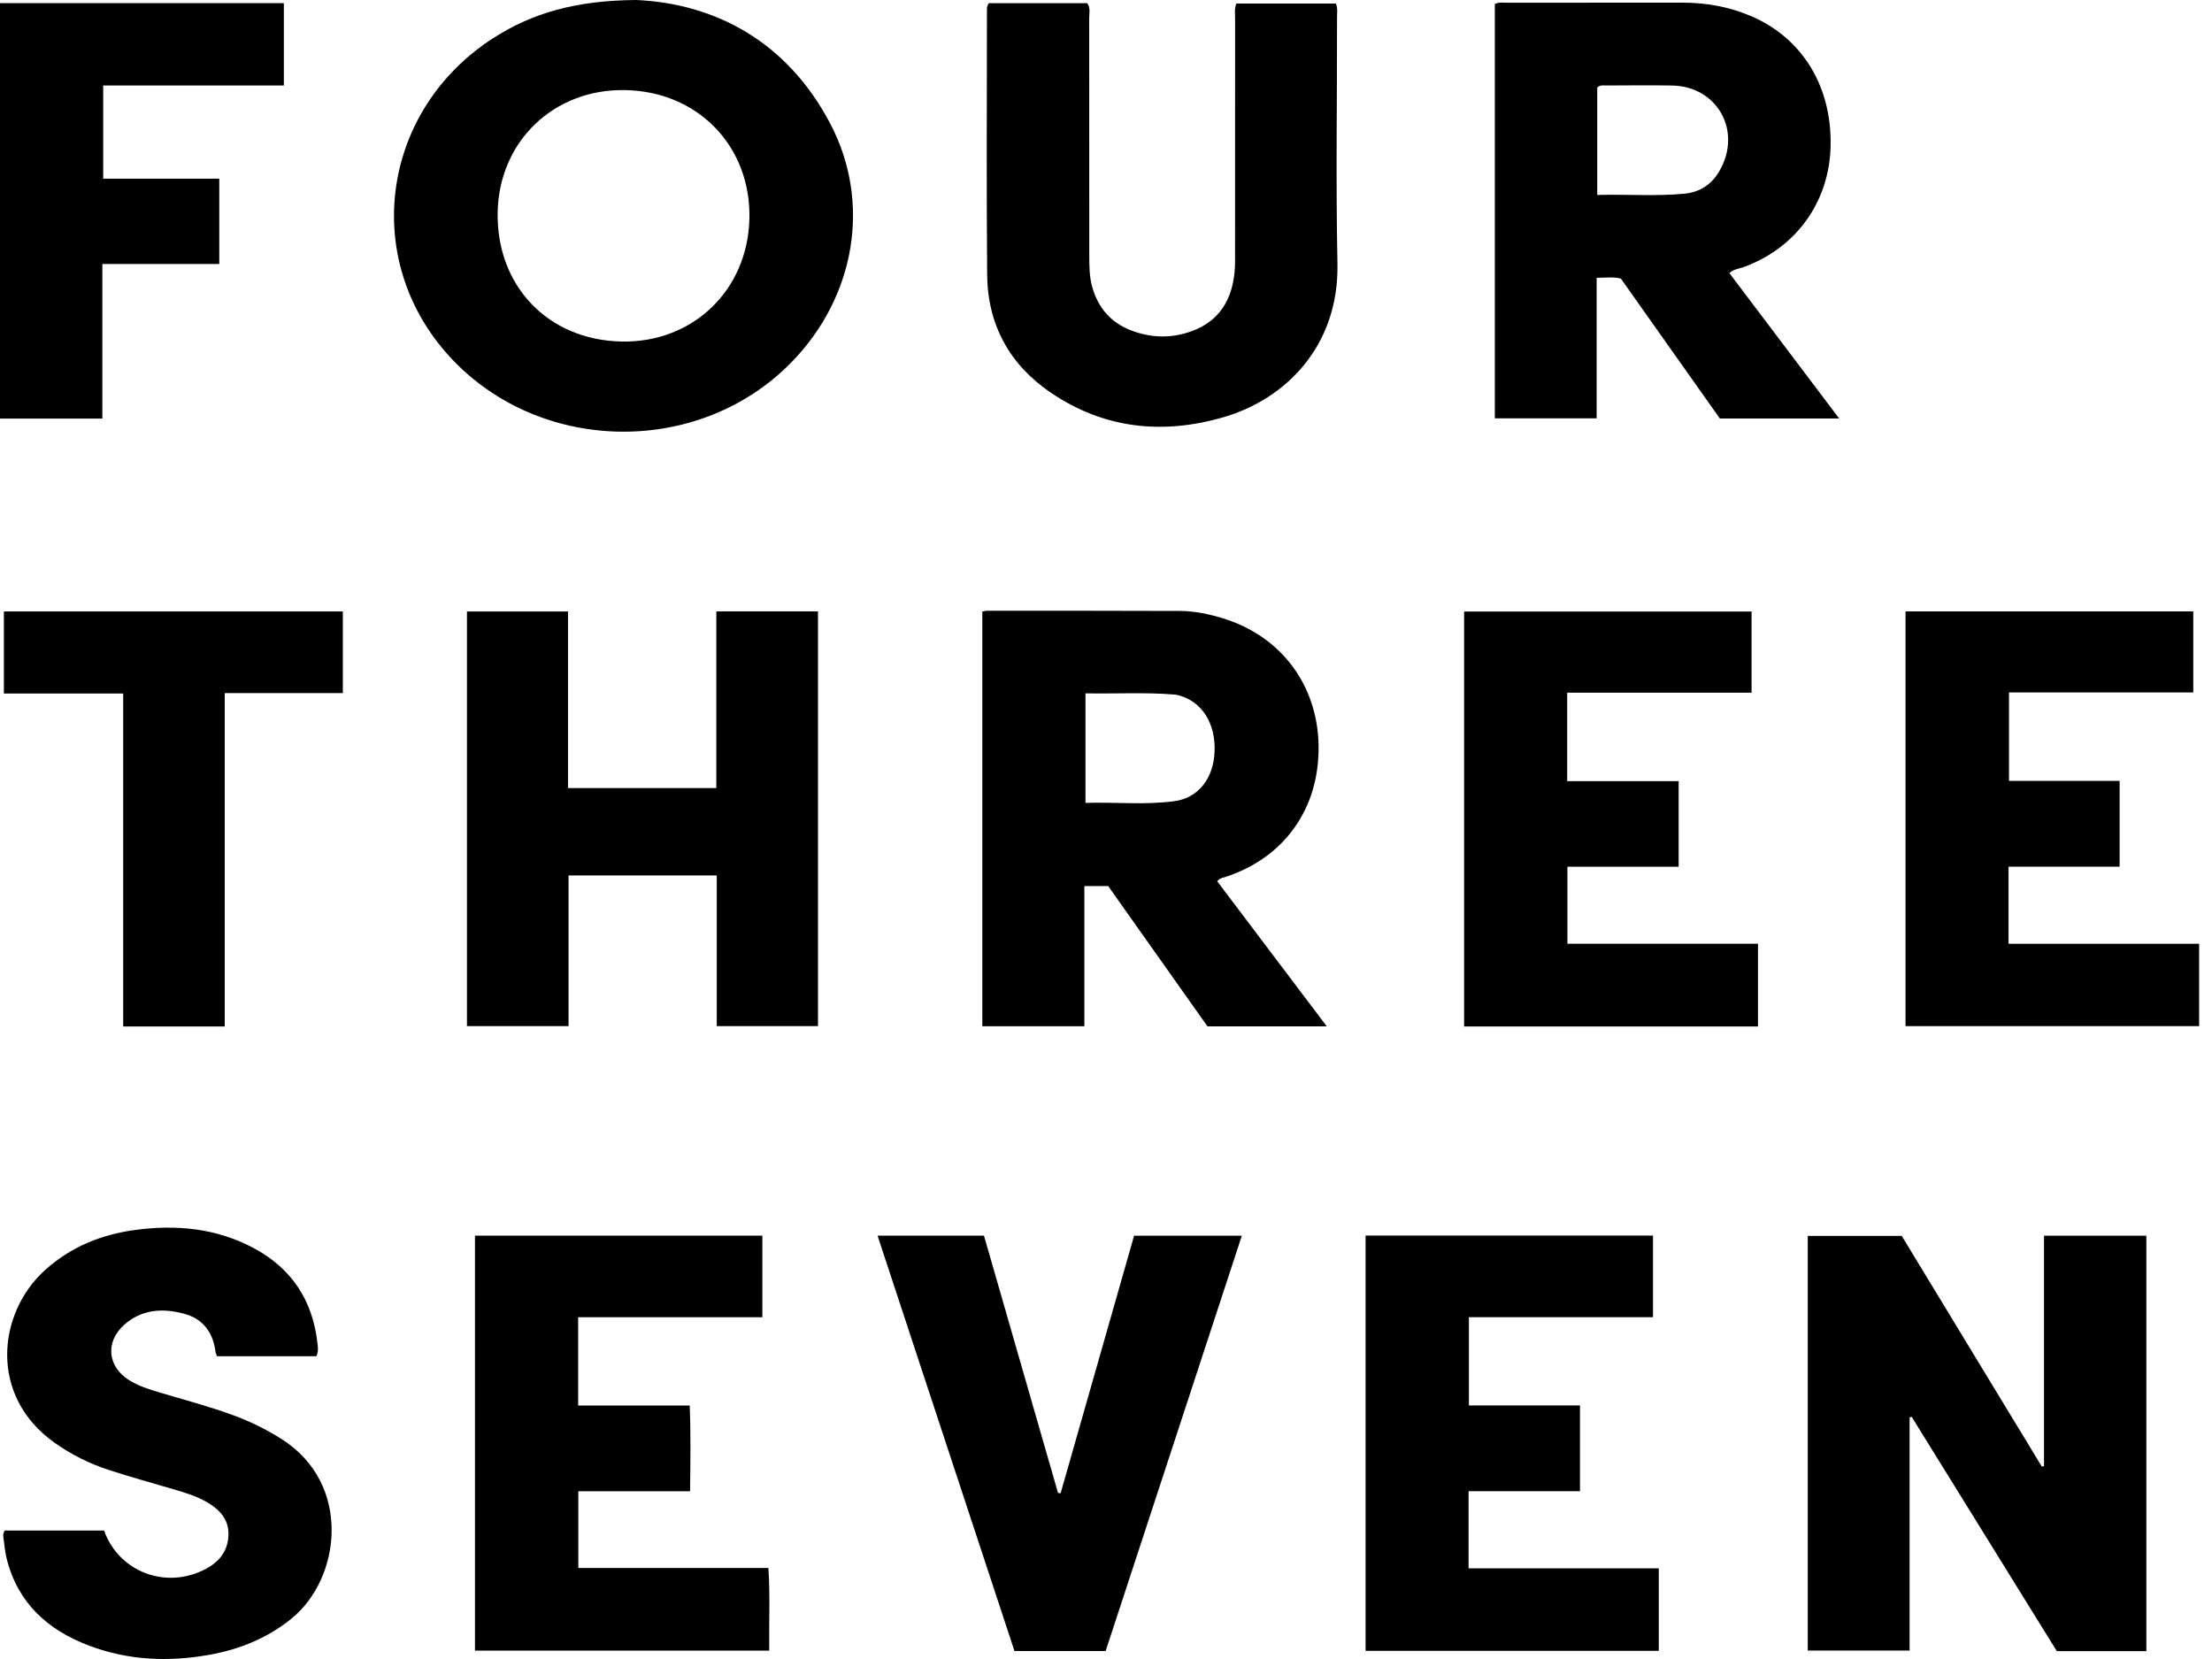
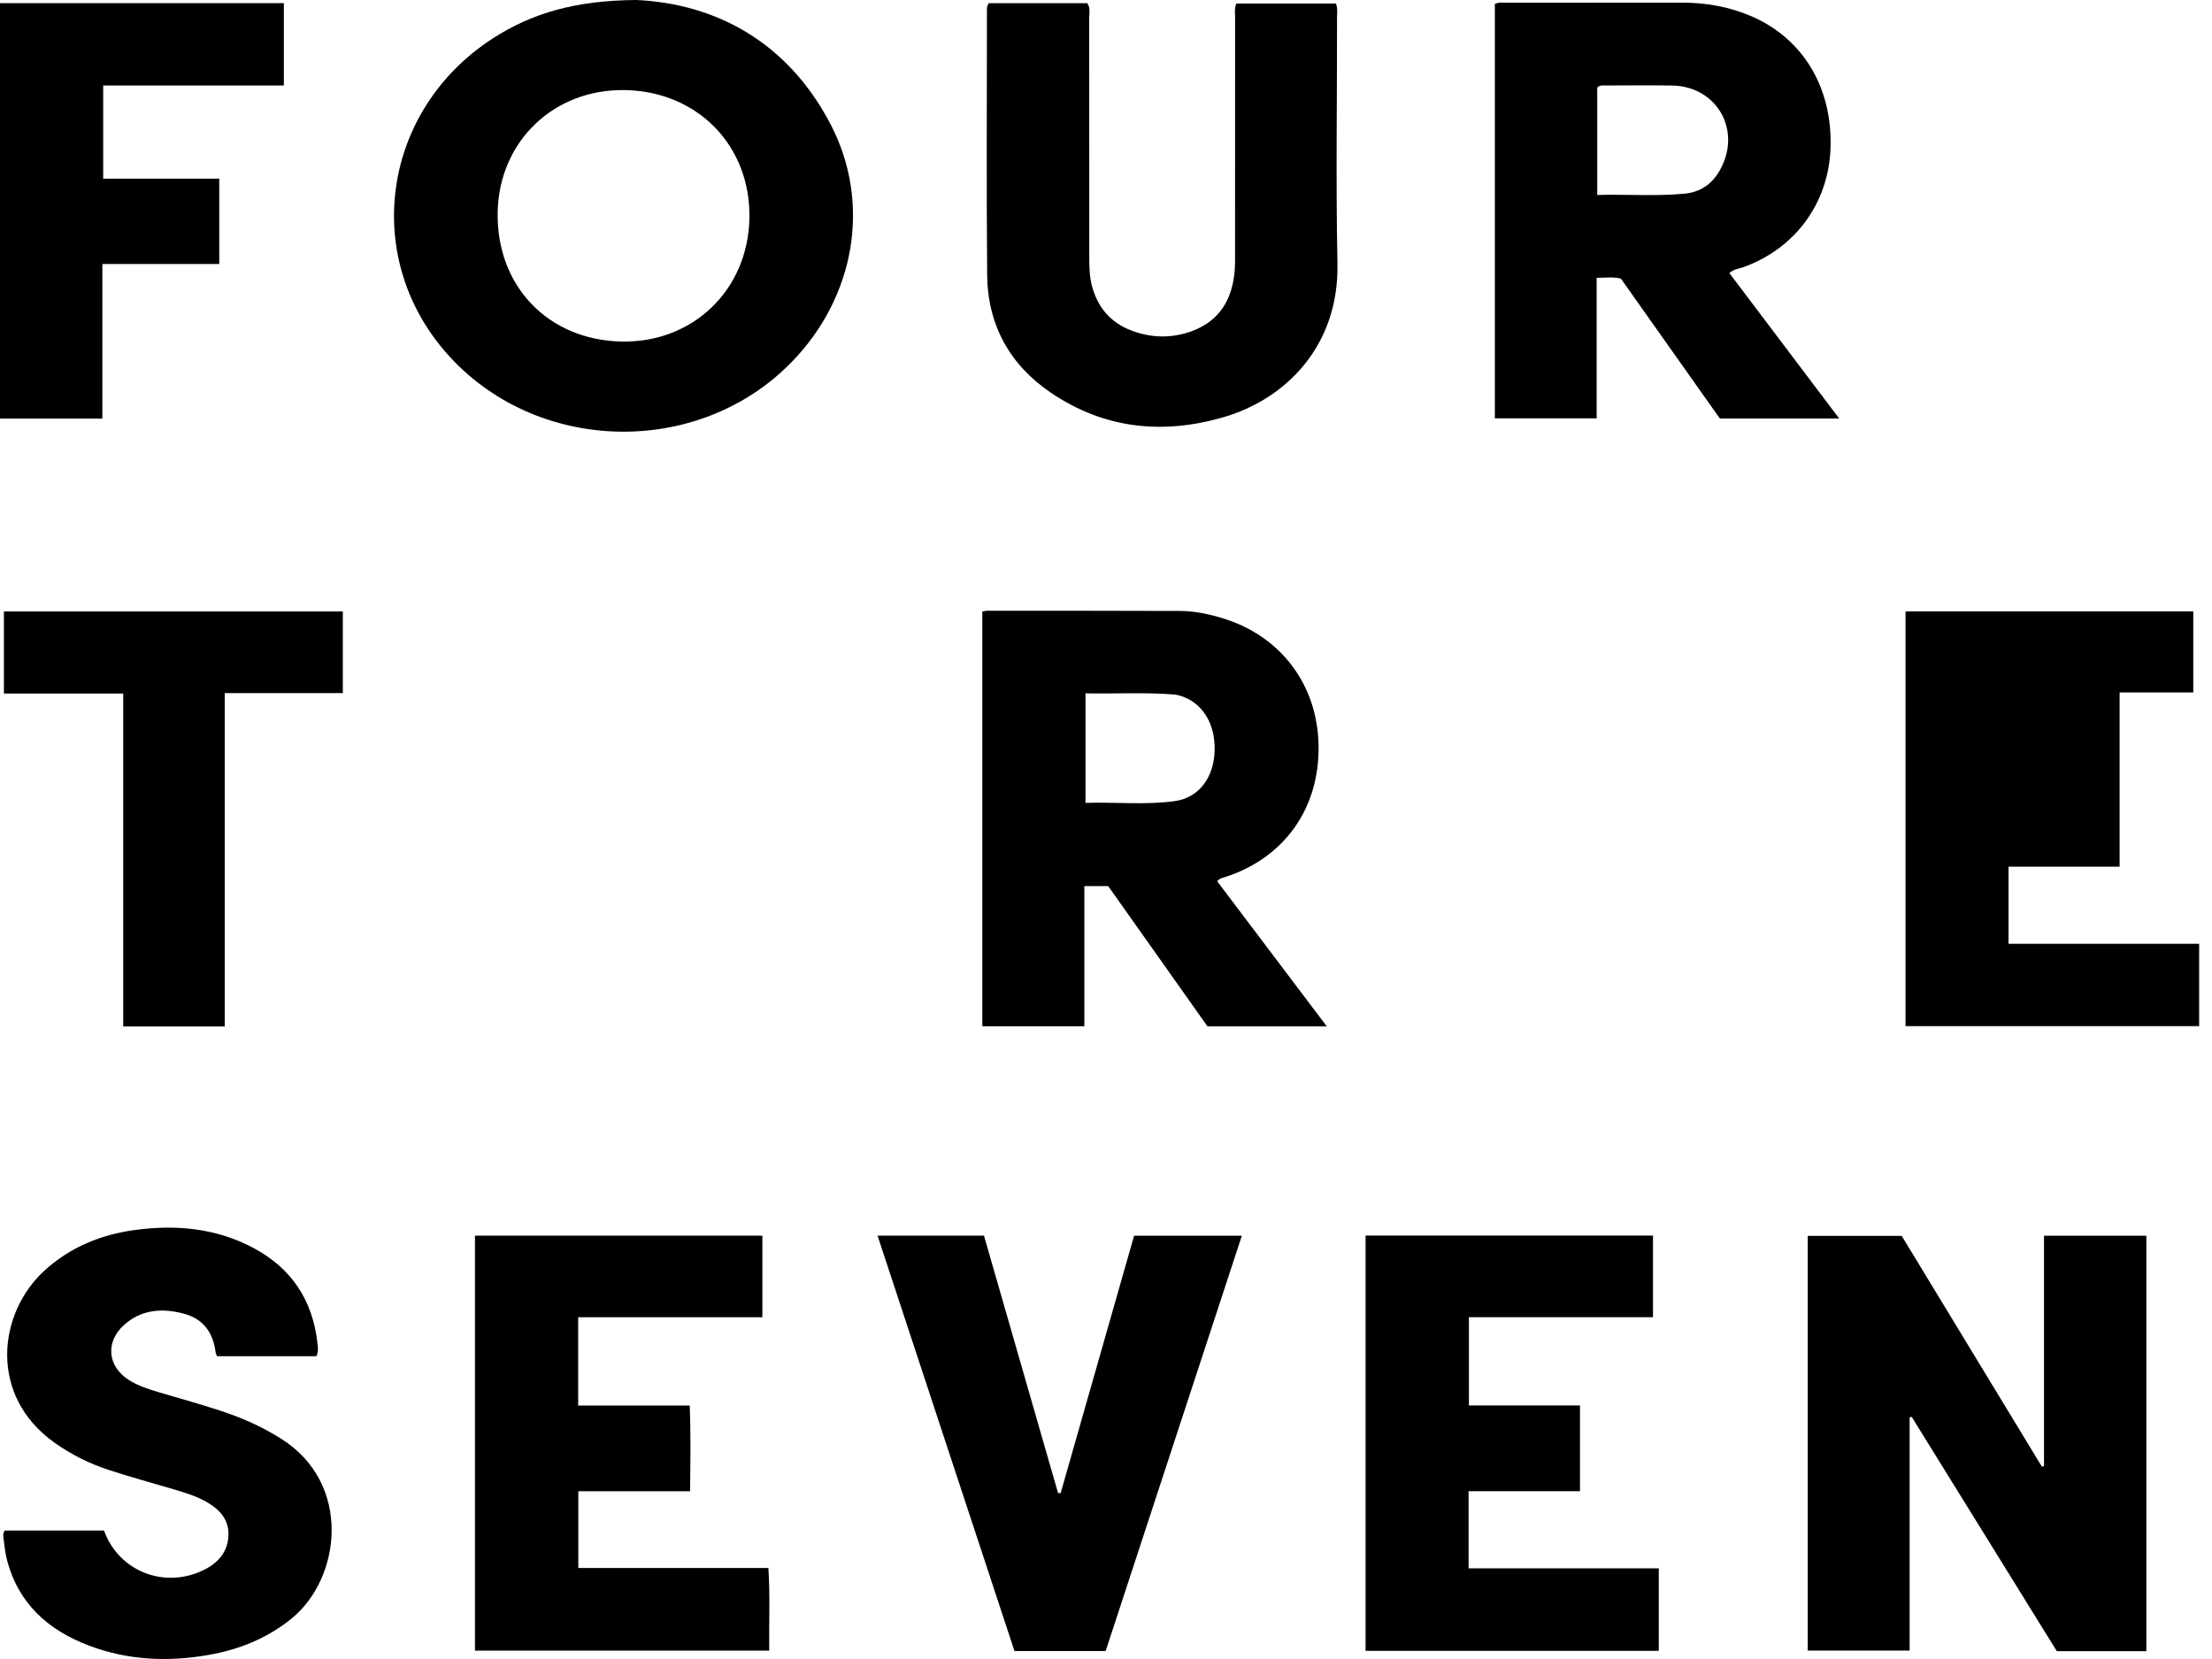
<svg xmlns="http://www.w3.org/2000/svg" width="80" height="60" viewBox="0 0 80 60" fill="none">
  <g clip-path="url(#clip0_4954_4419)">
    <path d="M73.925 53.025C73.898 53.03 73.872 53.035 73.845 53.04C72.15 50.25 70.456 47.459 68.778 44.697H65.38V59.695H69.064V51.261C69.09 51.255 69.115 51.25 69.14 51.244C70.892 54.073 72.645 56.902 74.388 59.717H77.626V44.692H73.924V53.025H73.925Z" fill="black" />
    <path d="M10.176 52.04C9.63 51.695 9.054 51.412 8.45 51.189C7.572 50.865 6.668 50.628 5.773 50.361C5.391 50.247 5.01 50.129 4.669 49.915C3.888 49.424 3.798 48.536 4.489 47.916C5.119 47.352 5.872 47.304 6.65 47.511C7.354 47.698 7.708 48.198 7.797 48.903C7.803 48.947 7.826 48.989 7.848 49.049H11.443C11.527 48.866 11.496 48.712 11.479 48.563C11.306 47.023 10.542 45.869 9.171 45.137C7.822 44.417 6.373 44.282 4.881 44.484C3.653 44.65 2.547 45.101 1.62 45.942C-0.086 47.489 -0.421 50.482 1.975 52.179C2.58 52.608 3.237 52.936 3.938 53.164C4.709 53.416 5.493 53.63 6.271 53.86C6.697 53.986 7.124 54.113 7.509 54.342C7.955 54.607 8.279 54.964 8.263 55.514C8.246 56.088 7.932 56.485 7.436 56.746C6.003 57.5 4.301 56.855 3.762 55.353H0.175C0.094 55.464 0.118 55.559 0.129 55.646C0.16 55.889 0.183 56.135 0.241 56.37C0.644 57.983 1.737 58.961 3.241 59.524C4.637 60.047 6.082 60.11 7.543 59.853C8.647 59.659 9.657 59.256 10.539 58.542C12.343 57.08 12.738 53.658 10.175 52.039L10.176 52.04Z" fill="black" />
    <path d="M27.79 56.708H20.916V53.933H24.958C24.968 52.891 24.986 51.893 24.945 50.834H20.91V47.64H27.572V44.689H17.178V59.698H27.82C27.808 58.696 27.855 57.728 27.79 56.708Z" fill="black" />
    <path d="M53.112 53.931H57.142V50.83H53.125V47.638H59.783V44.686H49.388V59.705H59.992V56.721H53.113V53.931H53.112Z" fill="black" />
    <path d="M38.359 54.003C38.328 54.002 38.297 54 38.266 53.998C37.372 50.893 36.478 47.787 35.587 44.69H31.738C33.397 49.726 35.046 54.726 36.69 59.712H39.987C41.628 54.708 43.266 49.713 44.913 44.691H41.016C40.127 47.806 39.243 50.905 38.359 54.004V54.003Z" fill="black" />
    <path d="M23.02 0C20.834 0.015 19.249 0.464 17.809 1.398C13.847 3.97 13.063 9.215 16.113 12.731C19.309 16.415 25.202 16.594 28.616 13.11C30.928 10.752 31.527 7.334 30.031 4.479C28.465 1.491 25.862 0.134 23.02 0ZM27.103 7.913C27.043 10.498 25.053 12.406 22.474 12.352C19.821 12.297 17.947 10.339 17.999 7.675C18.047 5.115 20.025 3.216 22.597 3.258C25.241 3.301 27.165 5.289 27.103 7.913Z" fill="black" />
    <path d="M57.745 10.048C58.061 10.047 58.332 10.005 58.621 10.075C59.816 11.765 61.016 13.46 62.2 15.135H66.516C65.165 13.345 63.854 11.61 62.544 9.875C62.717 9.728 62.893 9.719 63.049 9.663C64.93 8.988 66.138 7.339 66.204 5.347C66.276 3.173 65.212 1.395 63.347 0.59C62.549 0.246 61.709 0.095 60.84 0.096C58.725 0.098 56.61 0.096 54.495 0.098C54.361 0.098 54.221 0.07 54.063 0.144V15.129H57.745V10.048ZM57.765 3.169C57.867 3.063 57.98 3.093 58.083 3.092C58.879 3.089 59.673 3.08 60.469 3.093C62.118 3.12 63.02 4.75 62.184 6.187C61.906 6.667 61.481 6.951 60.929 7.004C59.893 7.104 58.855 7.022 57.766 7.051V3.169L57.765 3.169Z" fill="black" />
    <path d="M48.355 0.63C48.355 0.466 48.388 0.297 48.314 0.129H44.712C44.638 0.322 44.669 0.492 44.669 0.657C44.667 3.47 44.667 6.283 44.667 9.096C44.667 9.341 44.673 9.587 44.651 9.829C44.557 10.839 44.102 11.605 43.115 11.972C42.383 12.243 41.64 12.23 40.912 11.951C40.175 11.668 39.711 11.133 39.5 10.373C39.397 9.999 39.395 9.618 39.395 9.236C39.395 6.378 39.395 3.518 39.392 0.659C39.392 0.482 39.445 0.293 39.323 0.115H35.763C35.68 0.227 35.694 0.338 35.694 0.443C35.694 3.608 35.674 6.773 35.702 9.937C35.718 11.742 36.513 13.191 38.006 14.203C39.928 15.505 42.039 15.731 44.249 15.089C46.498 14.436 48.432 12.512 48.371 9.527C48.31 6.562 48.359 3.595 48.356 0.63H48.355Z" fill="black" />
    <path d="M3.702 9.548H7.93V6.462H3.732V3.092H10.266V0.114H0V15.139H3.702V9.548Z" fill="black" />
    <path d="M44.346 31.708C46.467 31.004 47.722 29.225 47.688 26.968C47.654 24.767 46.322 22.998 44.216 22.359C43.715 22.207 43.204 22.098 42.681 22.096C40.352 22.087 38.023 22.089 35.693 22.088C35.648 22.088 35.604 22.104 35.527 22.118V37.116H39.217V32.046H40.079C41.274 33.735 42.482 35.442 43.671 37.121H47.986C46.636 35.333 45.325 33.598 44.021 31.871C44.132 31.742 44.246 31.743 44.346 31.71V31.708ZM43.928 27.17C43.895 28.135 43.35 28.855 42.484 28.974C41.421 29.119 40.351 29.004 39.258 29.037V25.076C40.353 25.096 41.421 25.032 42.488 25.12C42.533 25.124 42.579 25.135 42.623 25.146C43.46 25.364 43.963 26.145 43.928 27.169V27.17Z" fill="black" />
-     <path d="M25.907 28.502H20.543V22.115H16.888V37.111H20.562V31.662H25.923V37.111H29.583V22.111H25.907V28.503V28.502Z" fill="black" />
-     <path d="M72.641 34.135V31.345H76.659V28.242H72.658V25.044H79.323V22.111H68.916V37.112H79.535V34.134H72.64L72.641 34.135Z" fill="black" />
-     <path d="M56.688 31.346H60.711V28.252H56.68V25.052H63.348V22.117H52.952V37.124H63.58V34.132H56.688V31.347V31.346Z" fill="black" />
+     <path d="M72.641 34.135V31.345H76.659V28.242V25.044H79.323V22.111H68.916V37.112H79.535V34.134H72.64L72.641 34.135Z" fill="black" />
    <path d="M0.141 25.082H4.456V37.124H8.128V25.067H12.399V22.114H0.141V25.082Z" fill="black" />
  </g>
  <defs>
    <clipPath id="clip0_4954_4419">
      <rect width="79.536" height="60" fill="white" />
    </clipPath>
  </defs>
</svg>